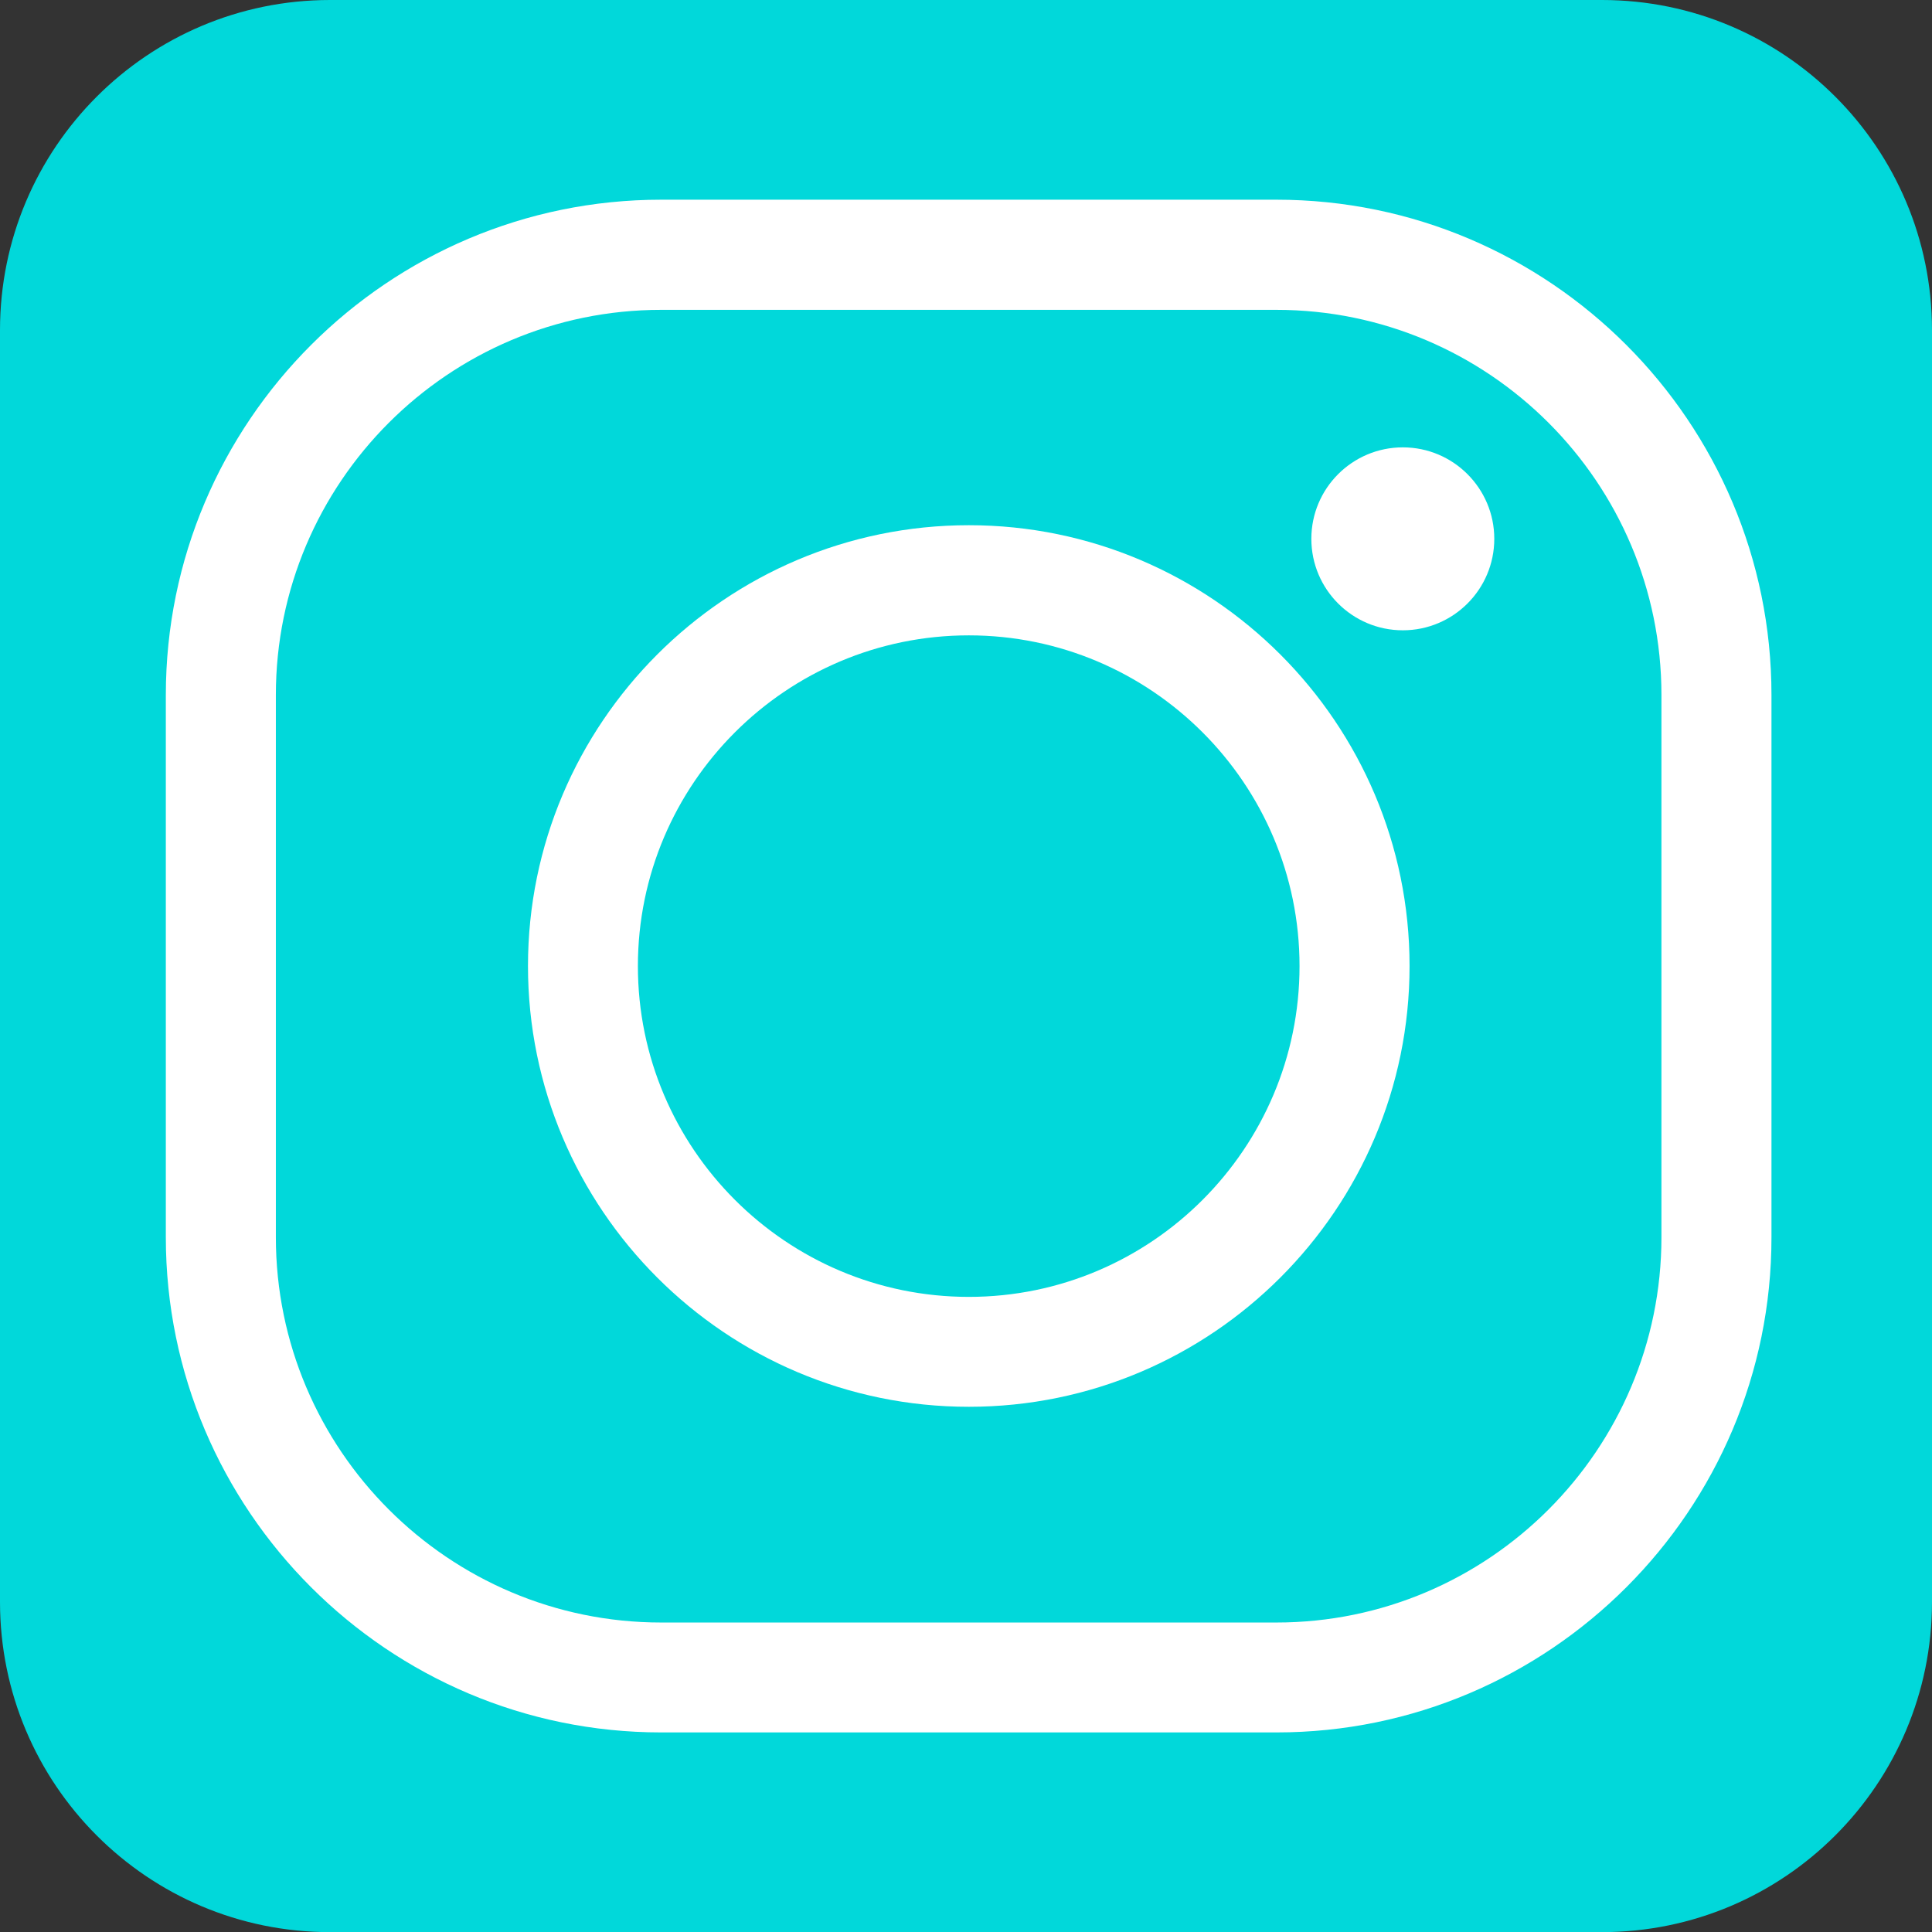
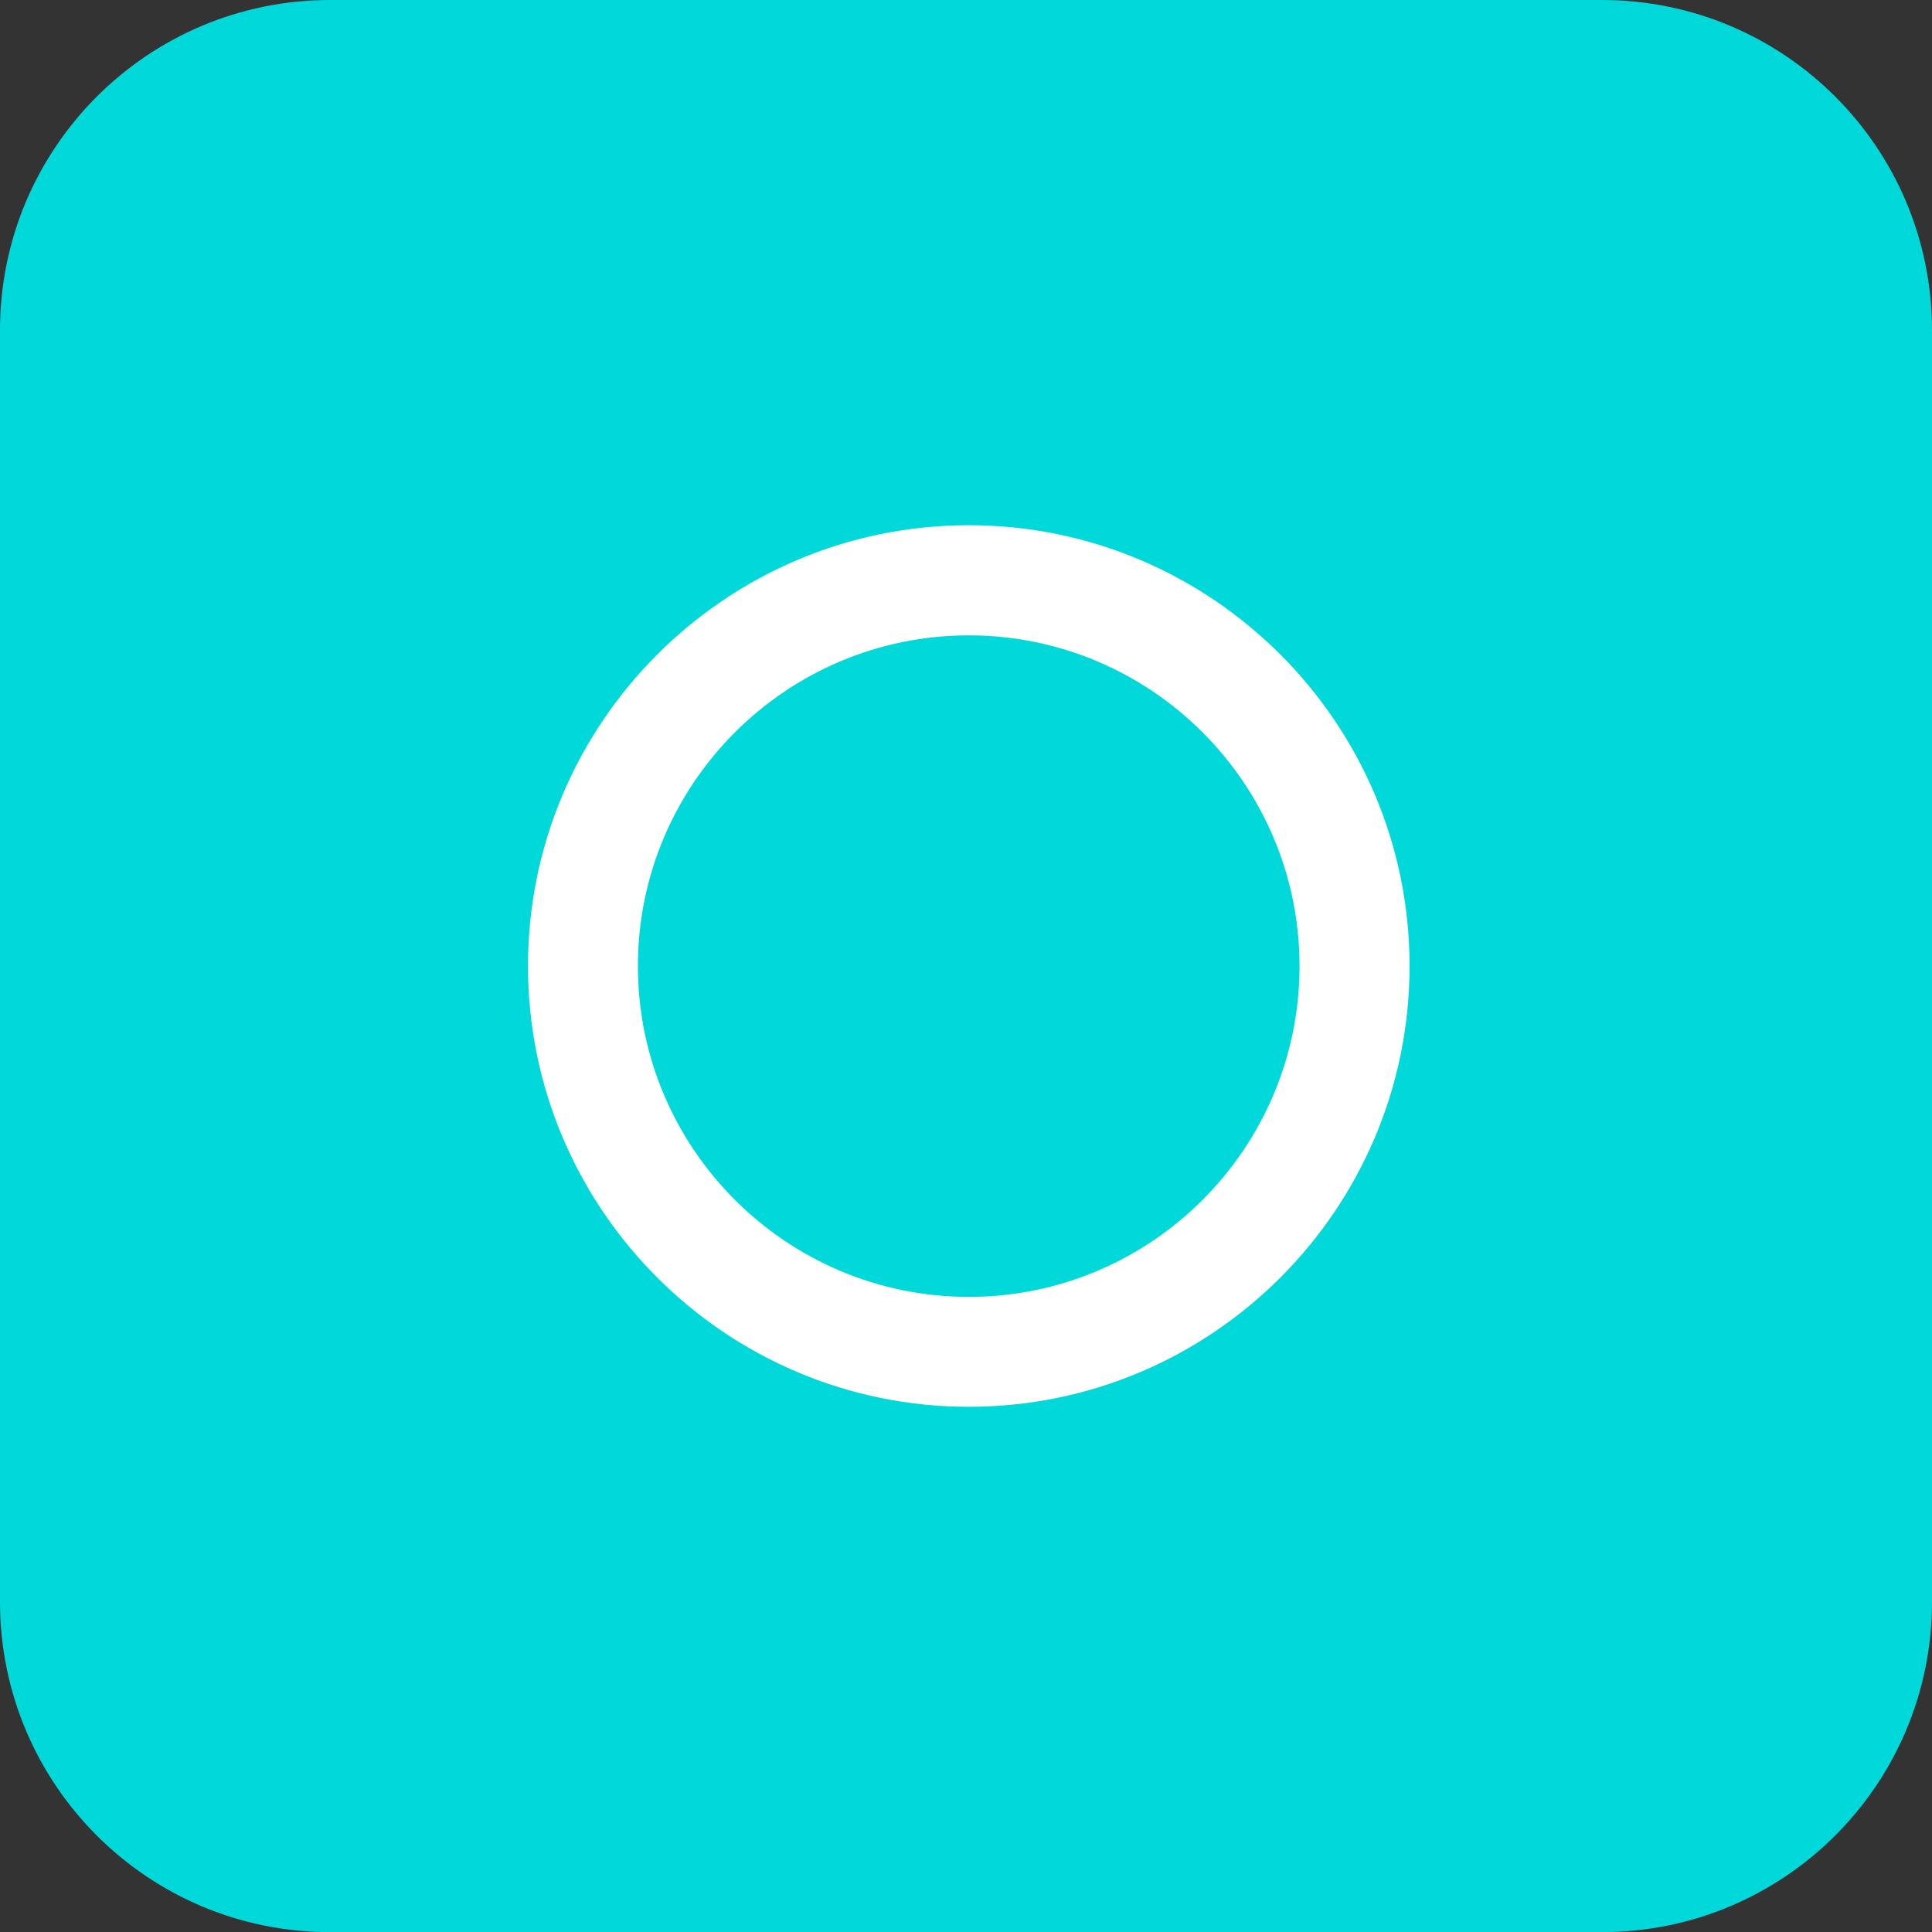
<svg xmlns="http://www.w3.org/2000/svg" version="1.1" id="Layer_1" x="0px" y="0px" width="16.031px" height="16.033px" viewBox="0 0 16.031 16.033" enable-background="new 0 0 16.031 16.033" xml:space="preserve">
  <rect x="0" y="0" width="16.031" height="16.033" fill="#333333" stroke="none" />
  <path fill="#01D8DA" d="M16.031,13.292c0,1.513-1.226,2.74-2.739,2.74H2.739C1.226,16.033,0,14.805,0,13.292V2.74  C0,1.227,1.226,0,2.739,0h10.553c1.514,0,2.739,1.227,2.739,2.74V13.292z" />
-   <path fill="#FFFFFF" d="M5.486,2.571c-1.763,0-3.197,1.433-3.197,3.196v4.499c0,1.763,1.434,3.197,3.197,3.197h5.105  c1.762,0,3.195-1.435,3.195-3.197V5.767c0-1.763-1.434-3.196-3.195-3.196H5.486z M10.592,14.375H5.486  c-2.266,0-4.11-1.843-4.11-4.109V5.767c0-2.266,1.844-4.11,4.11-4.11h5.105c2.266,0,4.108,1.844,4.108,4.11v4.499  C14.7,12.532,12.857,14.375,10.592,14.375" />
  <path fill="#FFFFFF" d="M8.039,5.272c-1.514,0-2.746,1.231-2.746,2.744c0,1.514,1.232,2.745,2.746,2.745  c1.513,0,2.744-1.231,2.744-2.745C10.783,6.503,9.552,5.272,8.039,5.272 M8.039,11.673c-2.018,0-3.658-1.641-3.658-3.657  c0-2.017,1.641-3.658,3.658-3.658c2.017,0,3.657,1.641,3.657,3.658C11.696,10.033,10.056,11.673,8.039,11.673" />
-   <path fill="#FFFFFF" d="M12.399,4.471c0,0.419-0.34,0.759-0.759,0.759s-0.759-0.34-0.759-0.759s0.34-0.759,0.759-0.759  S12.399,4.052,12.399,4.471" />
</svg>